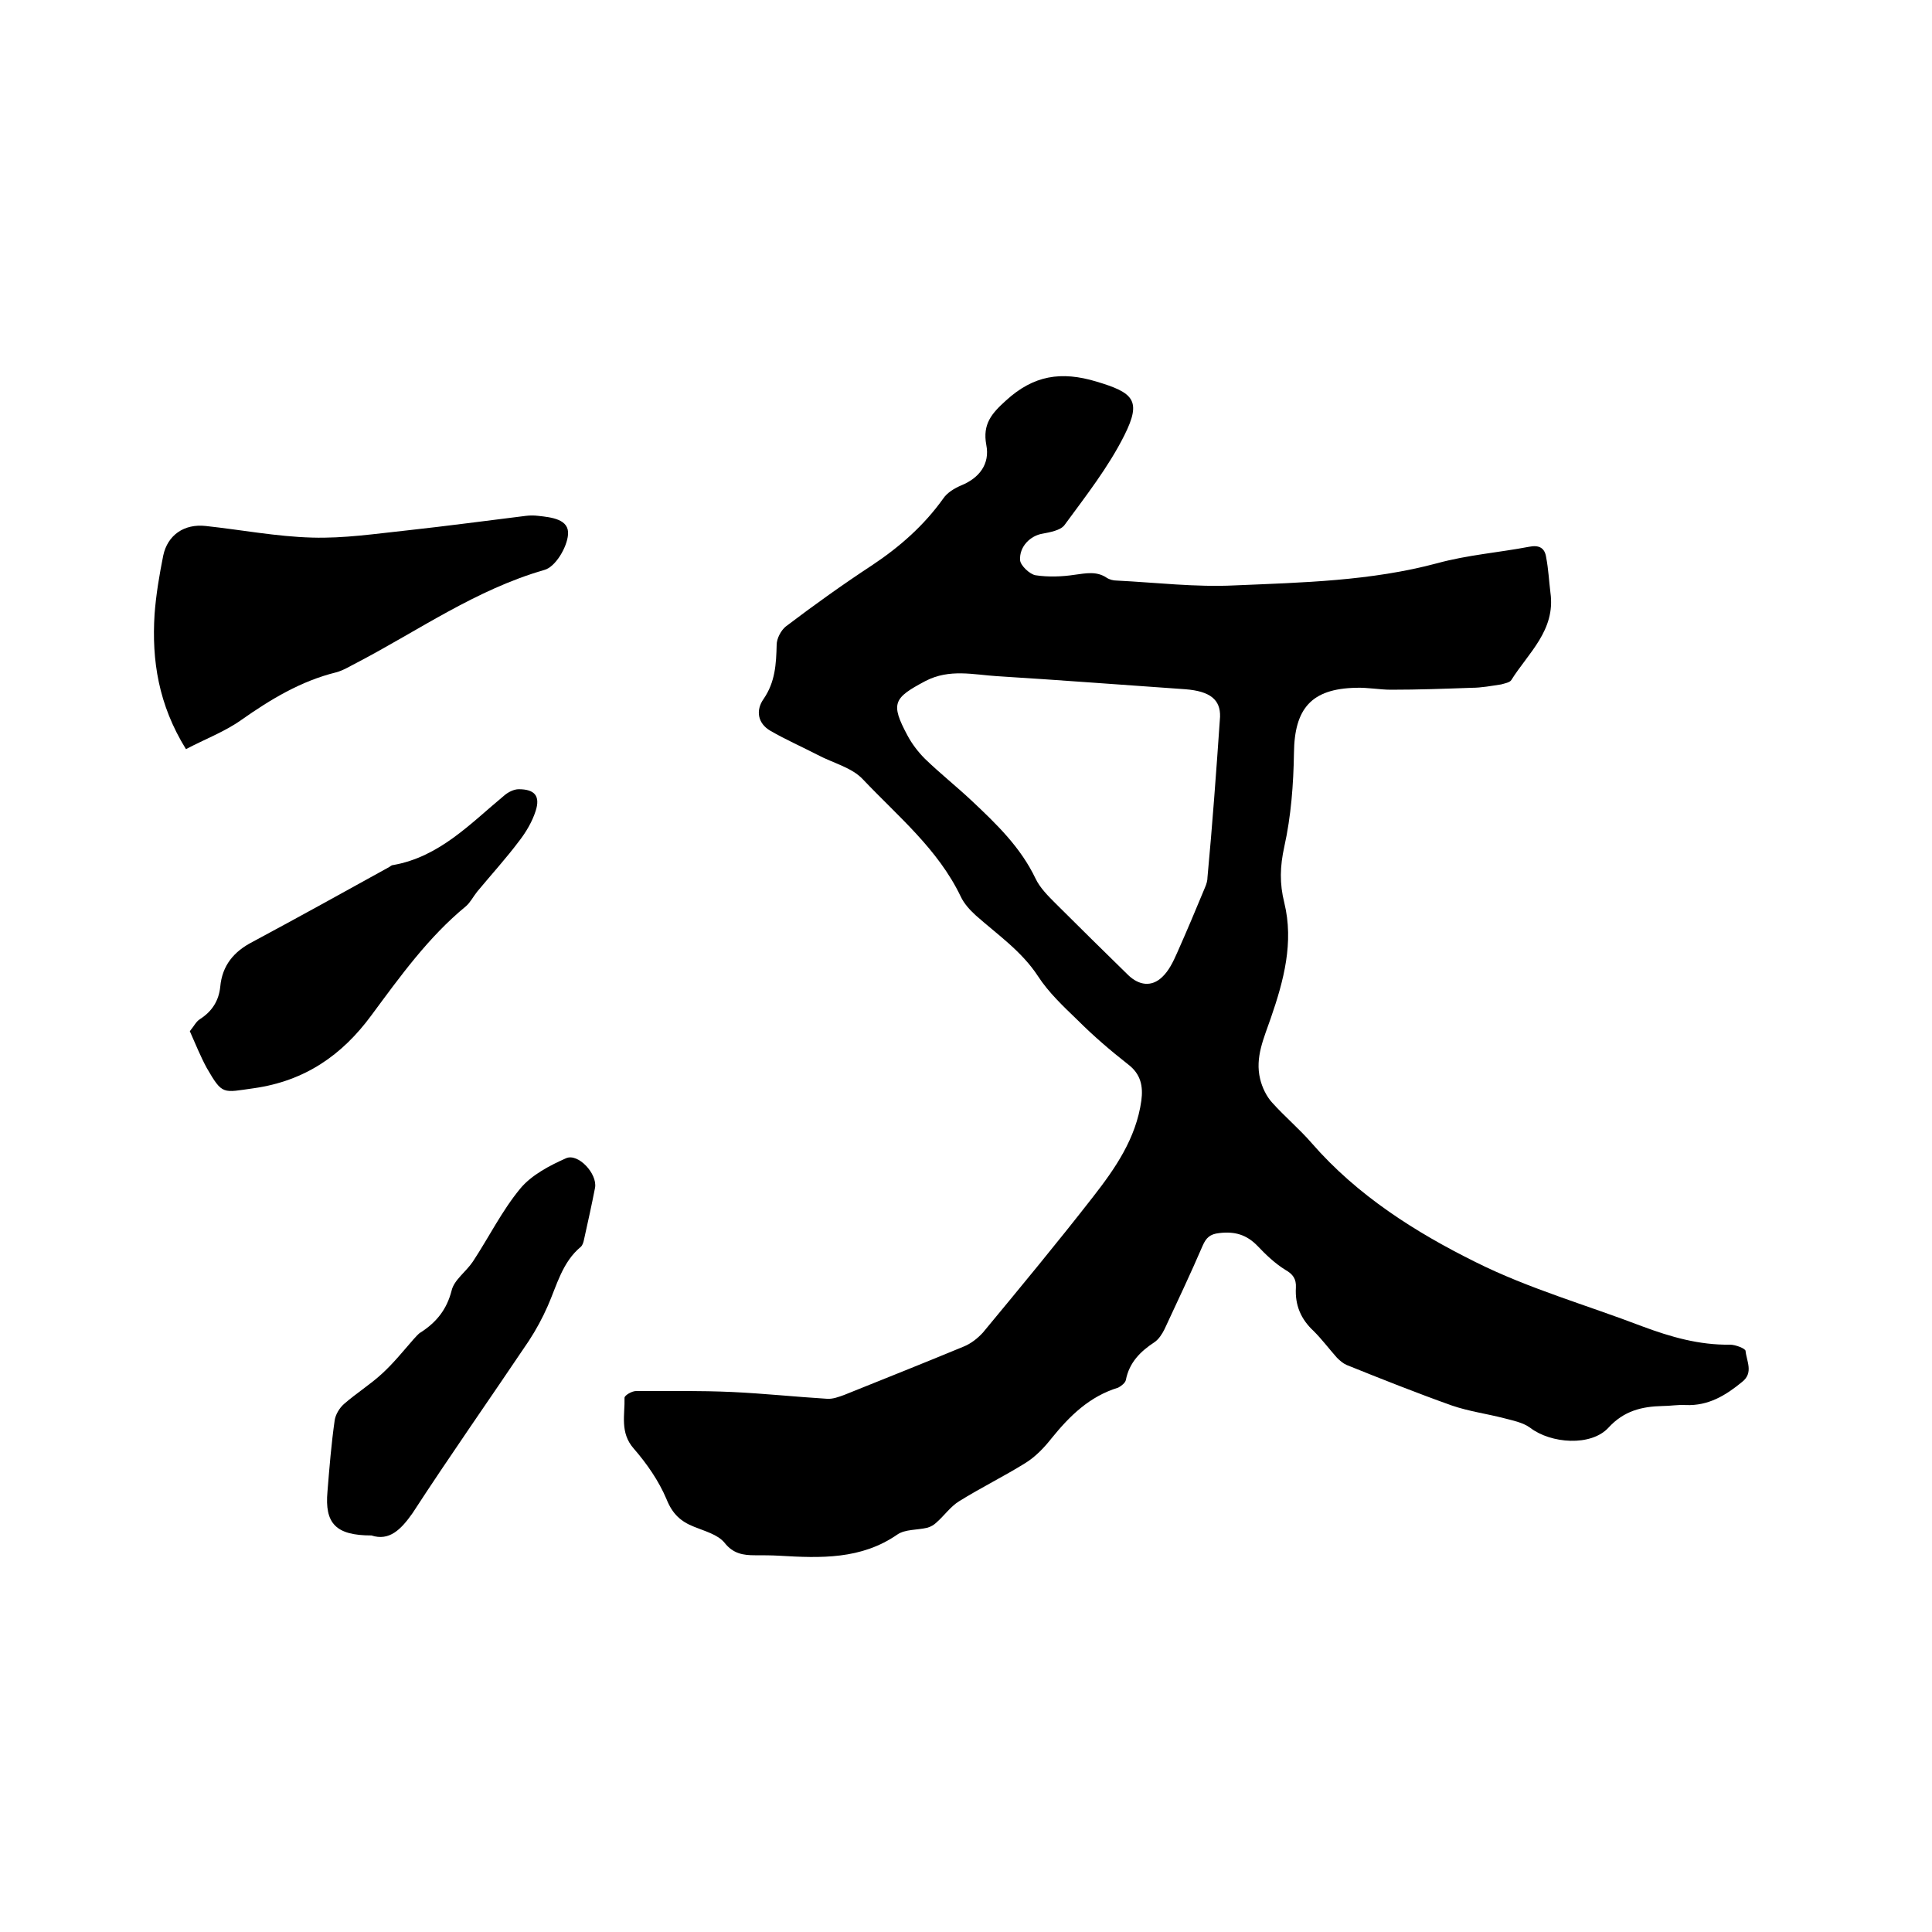
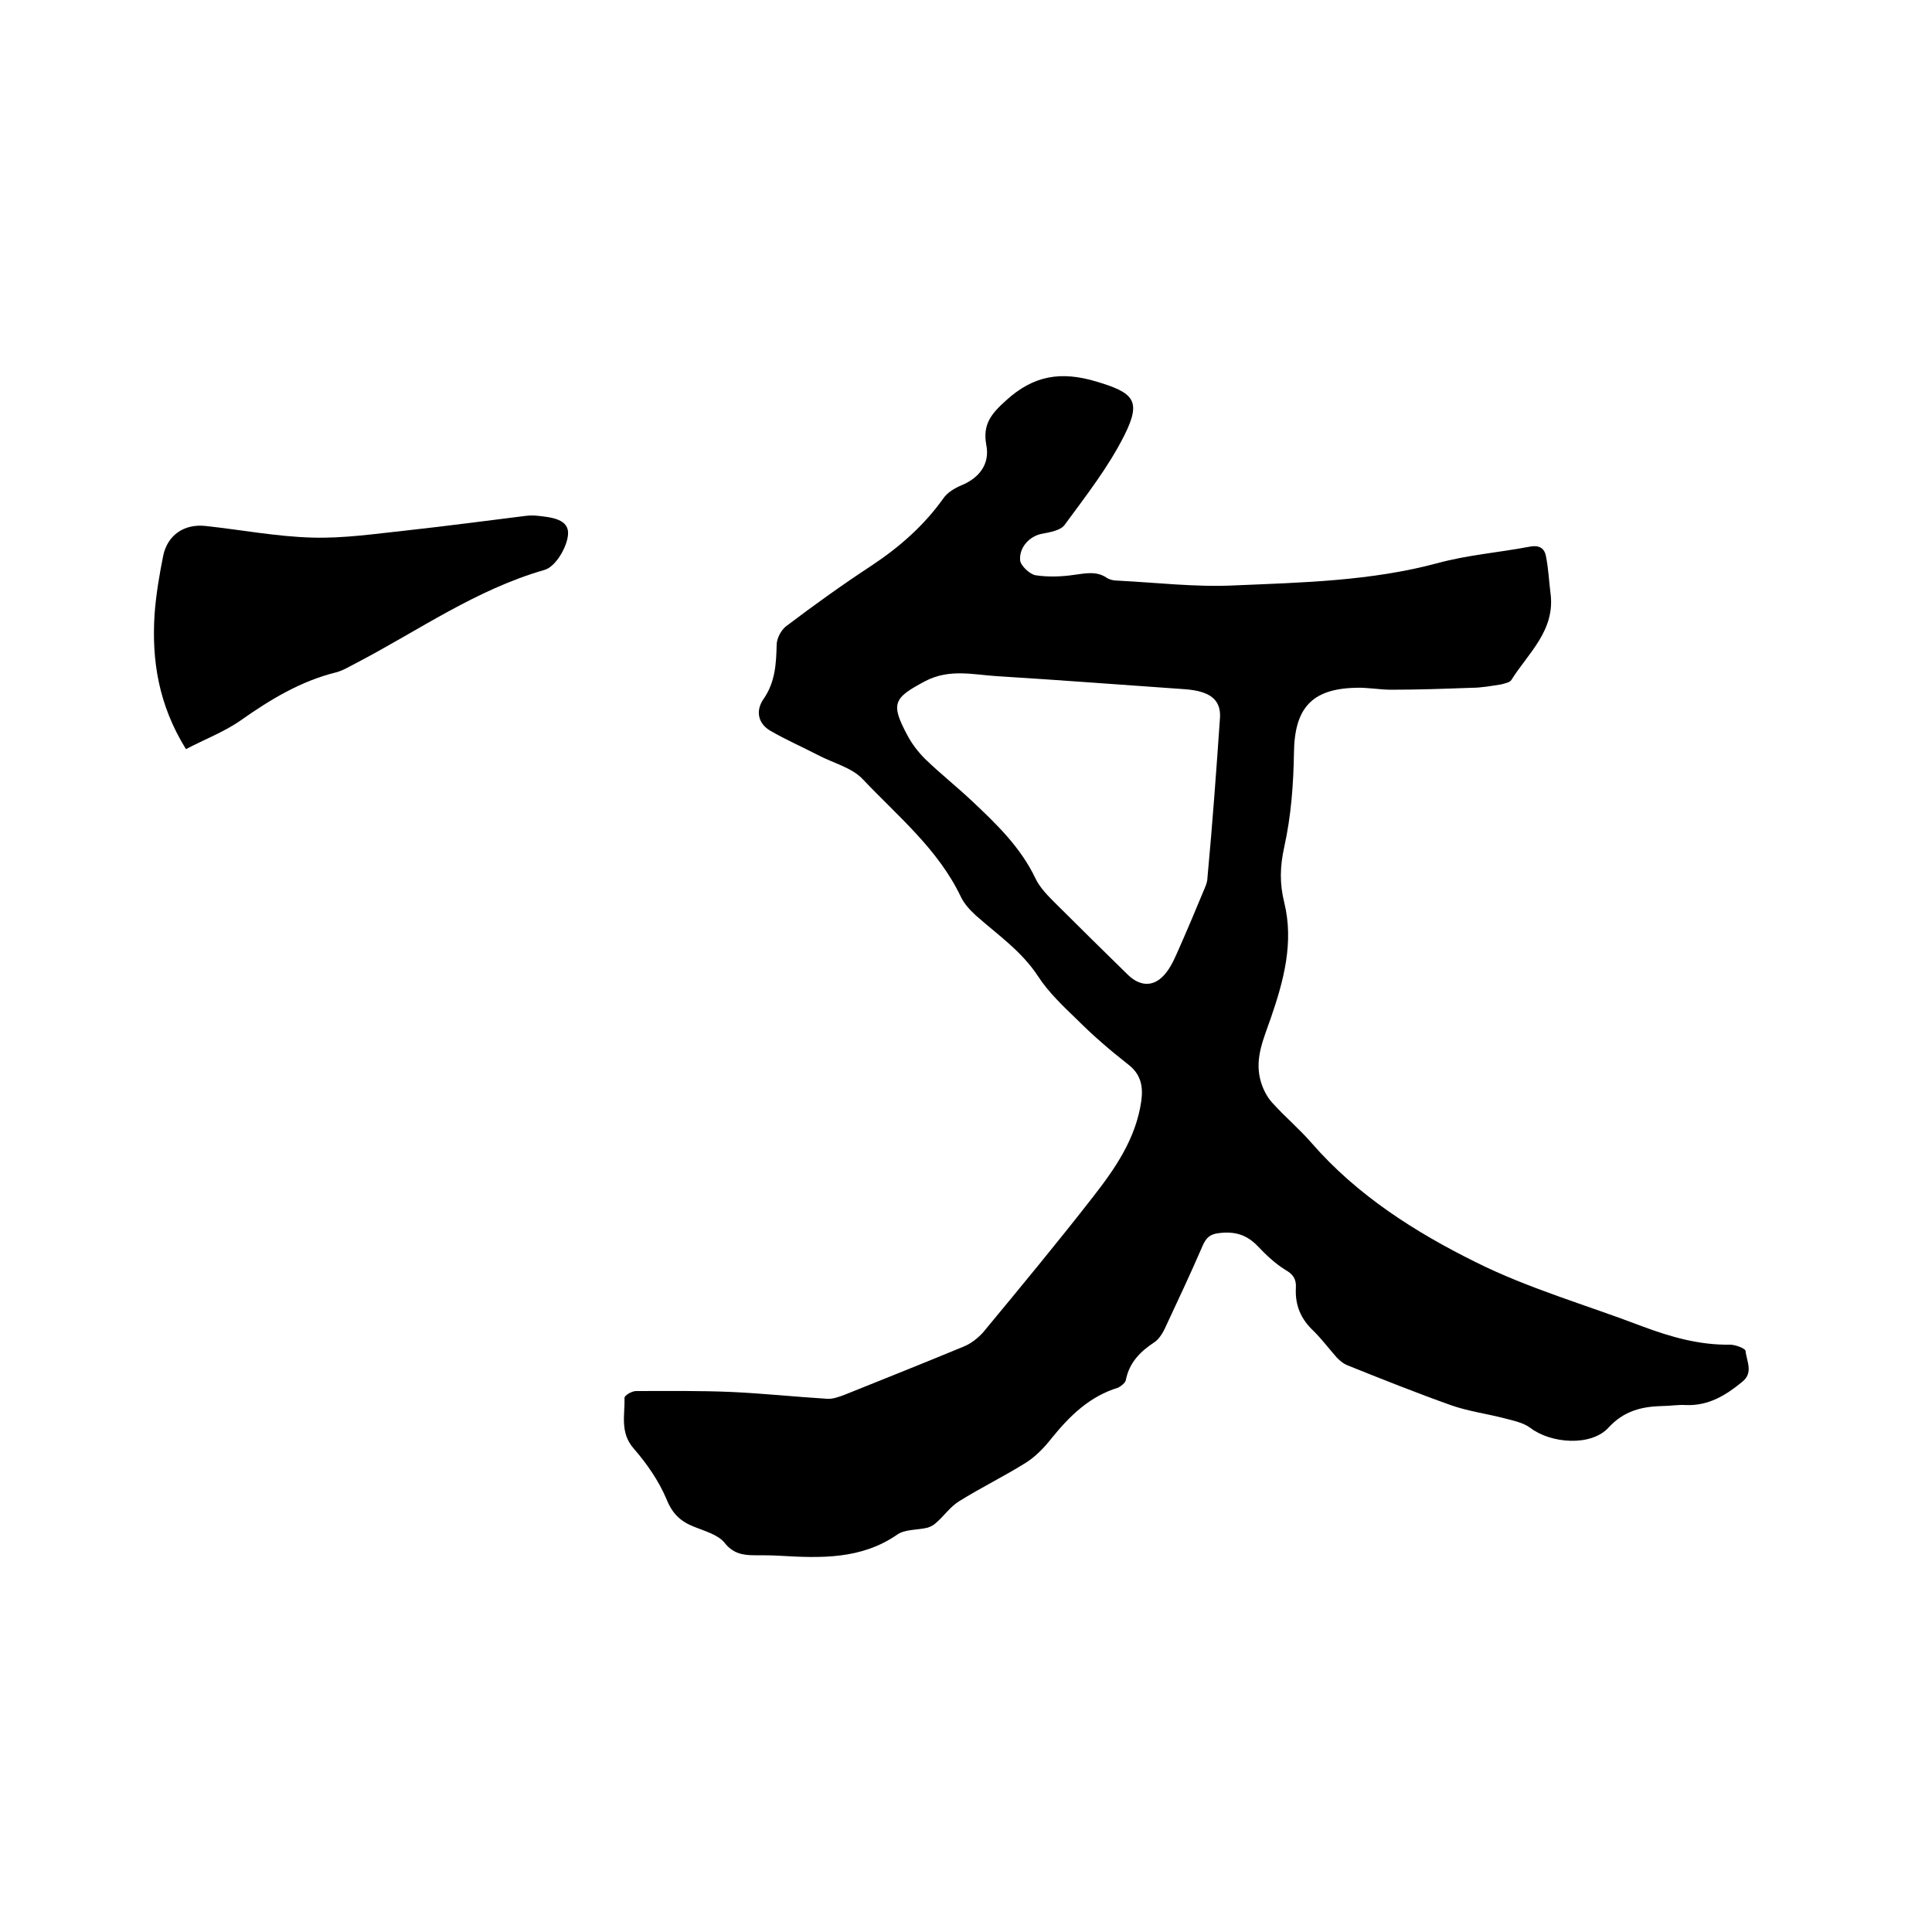
<svg xmlns="http://www.w3.org/2000/svg" enable-background="new 0 0 400 400" viewBox="0 0 400 400">
  <path d="m321 122.7c1.1 7.8-4.6 12.5-8.1 18.1-.3.5-1.4.7-2.1.9-2 .3-4.1.7-6.1.7-5.6.2-11.1.4-16.7.4-2.4 0-4.9-.5-7.3-.4-9.2.2-12.7 4.3-12.8 13.5-.1 6.5-.6 13.1-2 19.4-.9 4.1-1 7.6 0 11.6 2 8.2-.1 16.1-2.8 23.9-1.4 4.1-3.3 8.1-2.2 12.6.4 1.7 1.3 3.6 2.5 4.9 2.6 2.9 5.6 5.4 8.2 8.4 9.4 10.8 21.4 18.4 33.9 24.6 11 5.5 23 8.9 34.5 13.3 5.9 2.2 11.8 3.9 18.2 3.8 1.1 0 3.2.8 3.2 1.3.2 2.1 1.7 4.5-.7 6.4-3.4 2.8-7 5-11.7 4.8-1.6-.1-3.2.2-4.8.2-4.3.1-8 1-11.2 4.5-3.6 3.9-11.9 3.3-16.2 0-1.5-1.1-3.6-1.5-5.5-2-3.5-.9-7.2-1.4-10.7-2.6-7.3-2.6-14.6-5.5-21.8-8.4-.7-.3-1.4-.9-2-1.5-1.6-1.8-3.1-3.8-4.8-5.5-2.7-2.5-3.9-5.4-3.7-9 .1-1.8-.6-2.8-2.2-3.7-2.1-1.3-4-3.1-5.7-4.9-2.3-2.4-4.8-3.1-8-2.7-1.9.2-2.7 1-3.4 2.6-2.5 5.8-5.2 11.5-7.9 17.3-.5 1-1.2 2.1-2.1 2.7-2.9 1.9-5.2 4.2-5.9 7.8-.1.6-1 1.3-1.6 1.6-5.9 1.8-10 5.8-13.8 10.5-1.5 1.9-3.3 3.8-5.4 5.1-4.5 2.8-9.2 5.1-13.7 7.9-1.8 1.1-3.1 3-4.7 4.4-.5.5-1.2.9-1.9 1.1-2.1.5-4.6.3-6.2 1.4-7.5 5.2-15.9 4.9-24.4 4.4-1.7-.1-3.4-.1-5.1-.1-2.4 0-4.5-.3-6.3-2.6-1.4-1.7-4.1-2.4-6.3-3.3-2.8-1.1-4.5-2.7-5.7-5.7-1.6-3.8-4.1-7.4-6.8-10.5-2.9-3.3-1.8-7-1.9-10.5 0-.5 1.5-1.4 2.4-1.4 6.6 0 13.3-.1 19.9.2 6.5.3 13.1 1 19.6 1.4 1.2.1 2.5-.4 3.6-.8 8.2-3.3 16.5-6.6 24.7-10 1.5-.6 2.9-1.7 4-2.9 7.7-9.3 15.4-18.6 22.8-28.1 4.6-5.9 8.9-12.1 10-19.9.4-3-.1-5.5-2.7-7.5-3.7-2.9-7.2-5.9-10.5-9.2-2.9-2.8-6-5.7-8.2-9.1-3.4-5.2-8.4-8.6-12.9-12.6-1.2-1.1-2.4-2.4-3.1-3.9-4.7-9.8-13-16.6-20.2-24.2-2.3-2.5-6.2-3.4-9.4-5.1-3.3-1.7-6.7-3.2-9.8-5-2.6-1.5-3.1-4.2-1.4-6.6 2.4-3.5 2.6-7.2 2.7-11.2 0-1.3.9-3 1.9-3.8 5.8-4.4 11.8-8.7 17.9-12.7 5.7-3.8 10.7-8.2 14.7-13.8.8-1.2 2.3-2.1 3.7-2.7 3.7-1.5 6-4.4 5.2-8.4-.8-4.3 1.1-6.5 4.1-9.2 5.7-5.2 11.4-6.1 18.7-3.9 7.7 2.3 9.4 3.9 5.8 11.1-3.3 6.6-8 12.6-12.4 18.6-.8 1.1-3 1.5-4.6 1.8-2.4.4-4.8 2.6-4.6 5.5.1 1.1 2 2.9 3.2 3.1 2.6.4 5.5.3 8.1-.1 2.3-.3 4.5-.8 6.6.6.6.4 1.4.6 2.1.6 8.1.4 16.3 1.4 24.4 1 14.1-.6 28.2-.9 42-4.6 6.2-1.7 12.7-2.2 19-3.4 2-.4 3.2.2 3.5 2.1.5 2.6.6 5 .9 7.4zm-68.4 25.7c.1-3.5-2-5.3-7.2-5.7-13-.9-25.9-1.9-38.9-2.7-4.9-.3-9.9-1.6-14.9 1-6.6 3.5-7.3 4.6-3.7 11.3.9 1.7 2.2 3.4 3.6 4.8 3.1 3 6.5 5.7 9.7 8.7 5.1 4.8 10.1 9.6 13.2 16.1.9 1.9 2.6 3.6 4.1 5.1 5 5 10.1 10 15.1 14.9 2.2 2.1 4.8 2.5 7 .4 1.4-1.3 2.3-3.2 3.1-5 2-4.5 3.9-9 5.8-13.6.3-.7.5-1.4.5-2.1 1-10.7 1.8-21.6 2.6-33.2z" />
  <path d="m38.5 155.1c-5.7-9.2-7.1-18.4-6.5-27.9.3-4.1 1-8.2 1.8-12.2.9-4.2 4.3-6.6 8.8-6.1 7.4.8 14.7 2.2 22 2.4 6.6.2 13.2-.8 19.8-1.5 8.2-.9 16.4-2 24.5-3 .8-.1 1.7-.1 2.5 0 2.8.3 6.5.7 6.2 3.9-.2 2.6-2.6 6.7-4.9 7.3-14.2 4.1-26 12.5-38.8 19.2-1.4.7-2.8 1.6-4.3 2-7.3 1.8-13.6 5.6-19.7 9.9-3.4 2.4-7.4 3.9-11.4 6z" />
-   <path d="m76.9 317.9c-7.4 0-9.7-2.5-9.1-9.1.4-5 .8-9.9 1.5-14.8.2-1.2 1-2.5 1.9-3.3 2.5-2.2 5.4-4 7.9-6.3 2.4-2.2 4.4-4.7 6.5-7.1.5-.5 1-1.2 1.6-1.5 3.2-2.1 5.3-4.7 6.3-8.6.5-2.2 3-3.9 4.4-6 3.3-5 6-10.5 9.8-15.1 2.3-2.8 6.1-4.8 9.5-6.3 2.5-1.1 6.5 3.2 6 6.1-.7 3.6-1.5 7.2-2.3 10.8-.1.5-.3 1.1-.6 1.4-3.9 3.2-5 8-6.9 12.3-1.1 2.5-2.4 4.9-3.9 7.2-8 11.9-16.3 23.7-24.1 35.7-2.4 3.4-4.8 5.8-8.5 4.6z" />
-   <path d="m39.3 213.5c.9-1.1 1.3-2 2.1-2.5 2.5-1.6 3.9-3.8 4.2-6.7.4-4.4 2.8-7.3 6.7-9.3 9.5-5.1 18.9-10.3 28.3-15.5.3-.2.5-.4.8-.4 9.6-1.7 16-8.6 23-14.4.8-.7 2-1.3 3-1.3 3.3 0 4.5 1.4 3.5 4.5-.7 2.2-2 4.4-3.4 6.2-2.7 3.6-5.8 7-8.7 10.5-.8 1-1.4 2.2-2.3 3-7.8 6.4-13.6 14.5-19.6 22.6-6.1 8.3-13.8 13.6-24.3 15.1-6.5.9-6.5 1.5-9.8-4.2-1.3-2.4-2.3-4.9-3.5-7.6z" />
</svg>